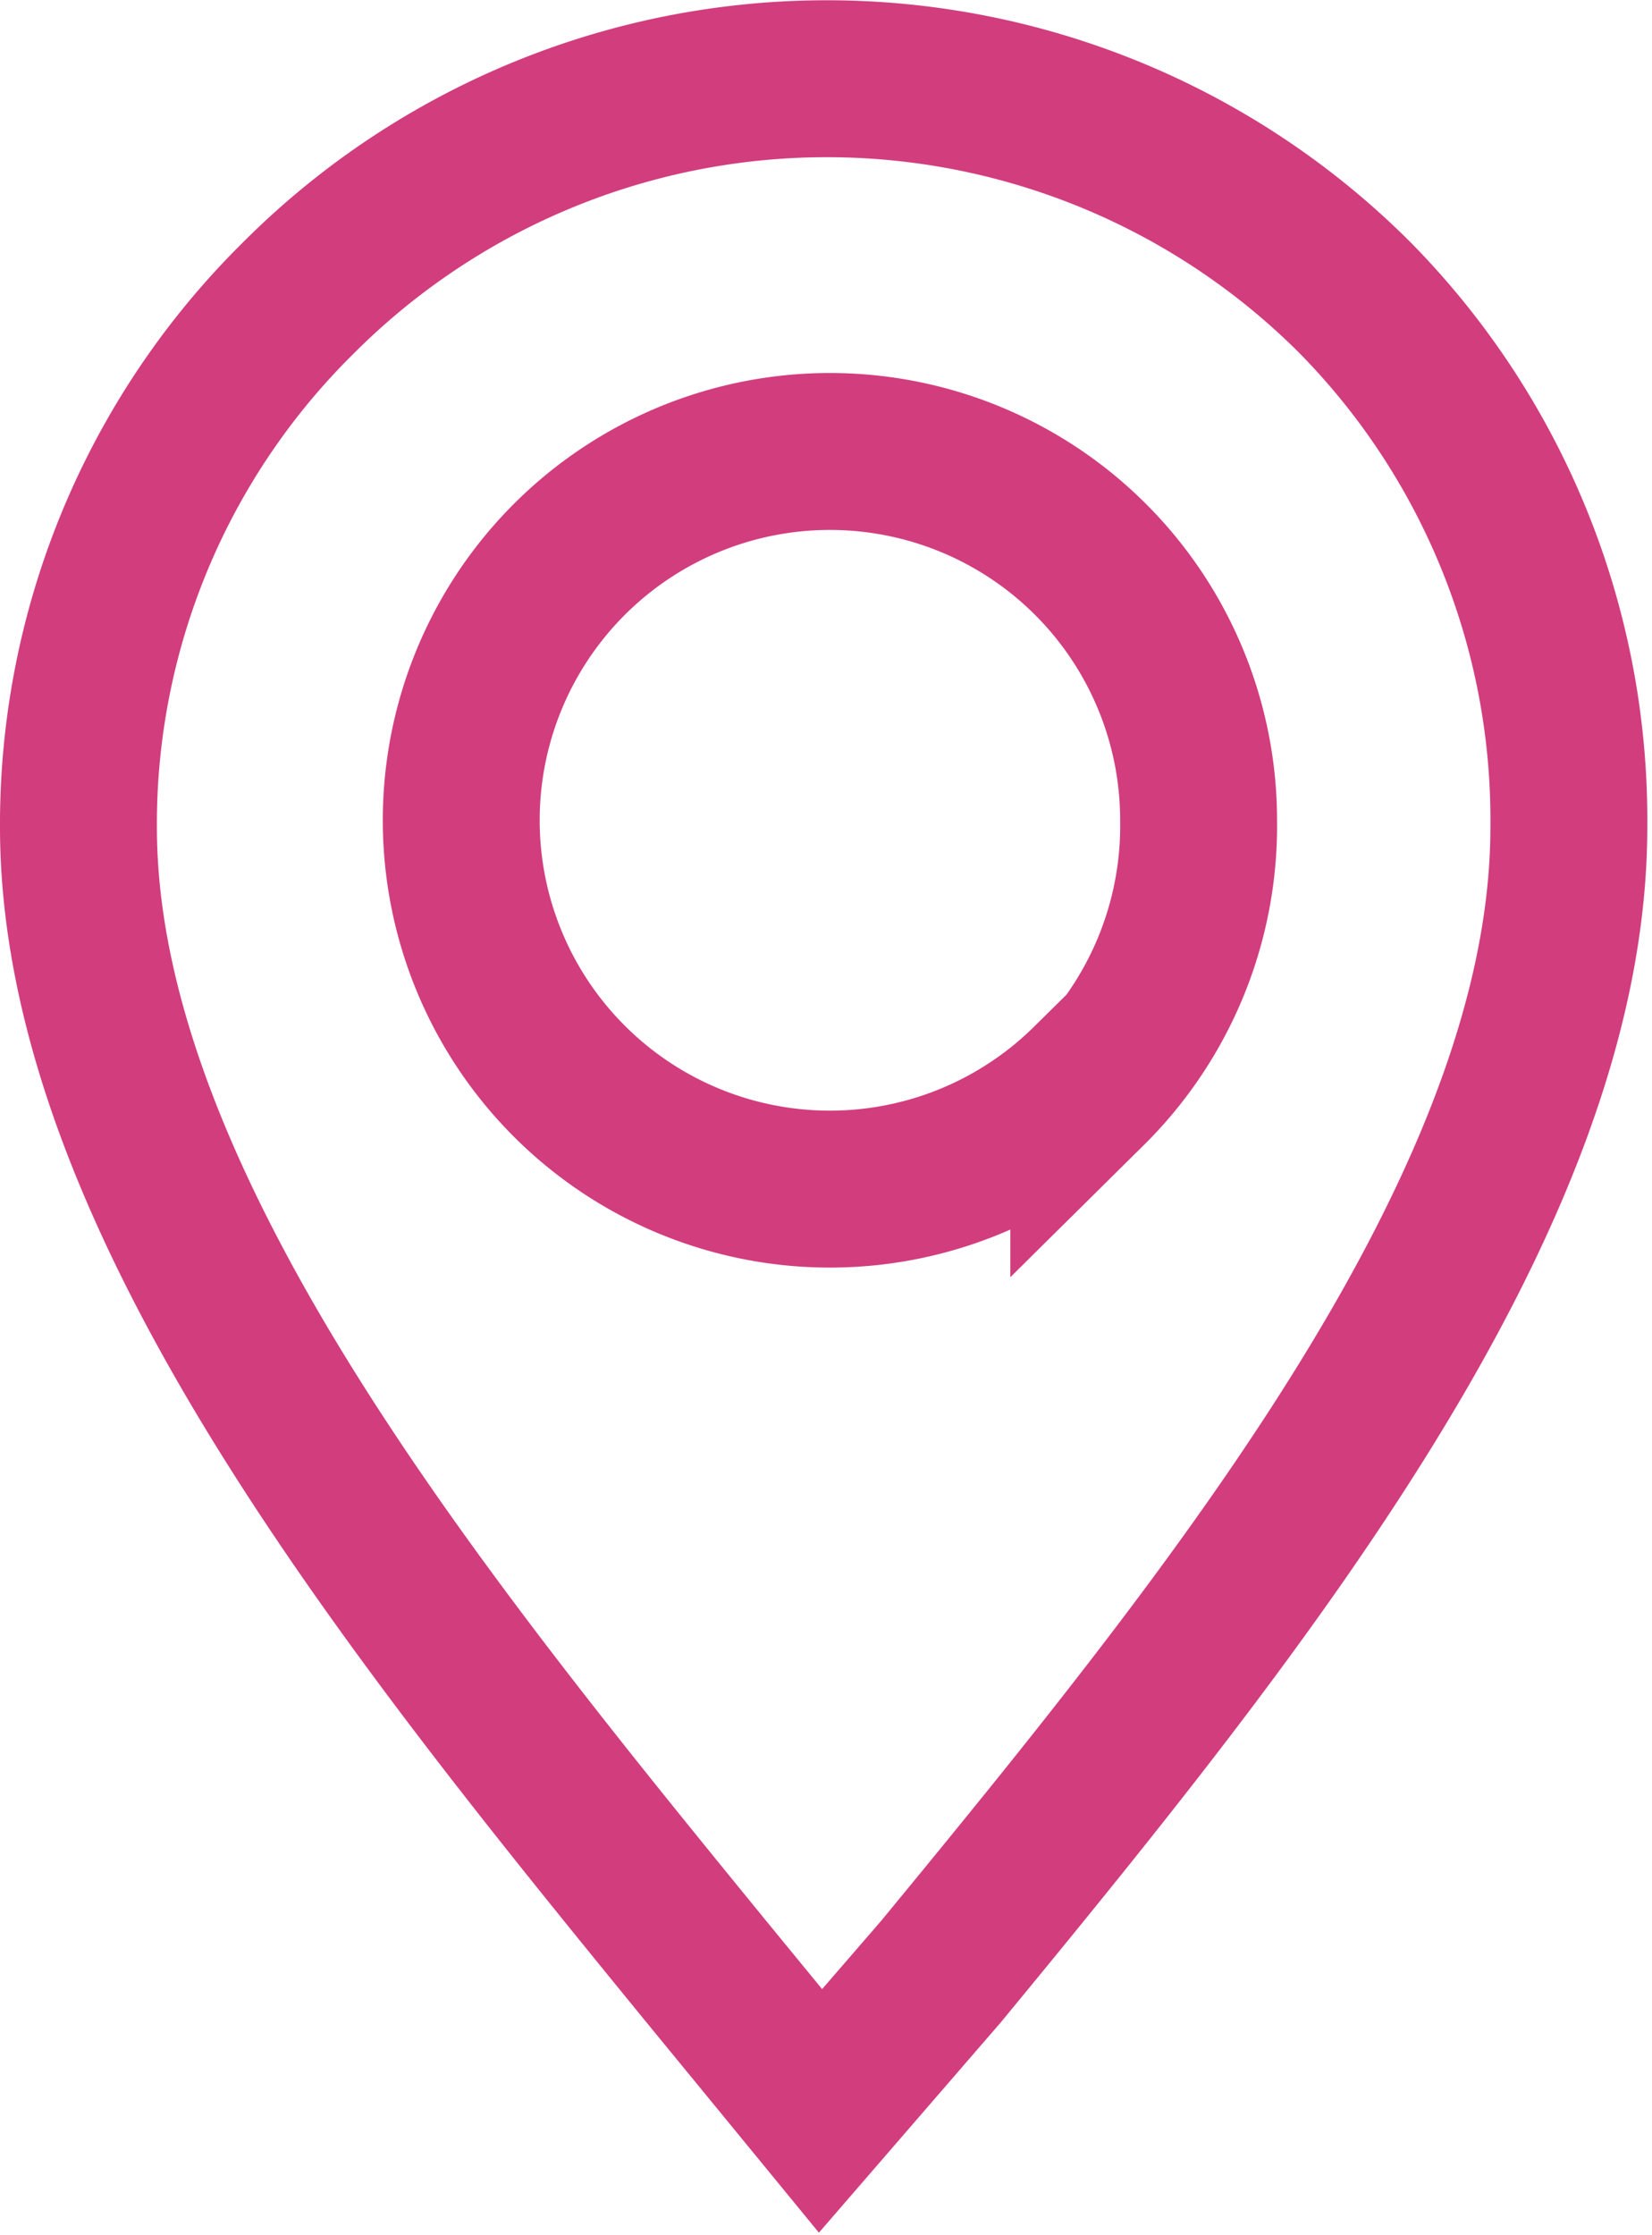
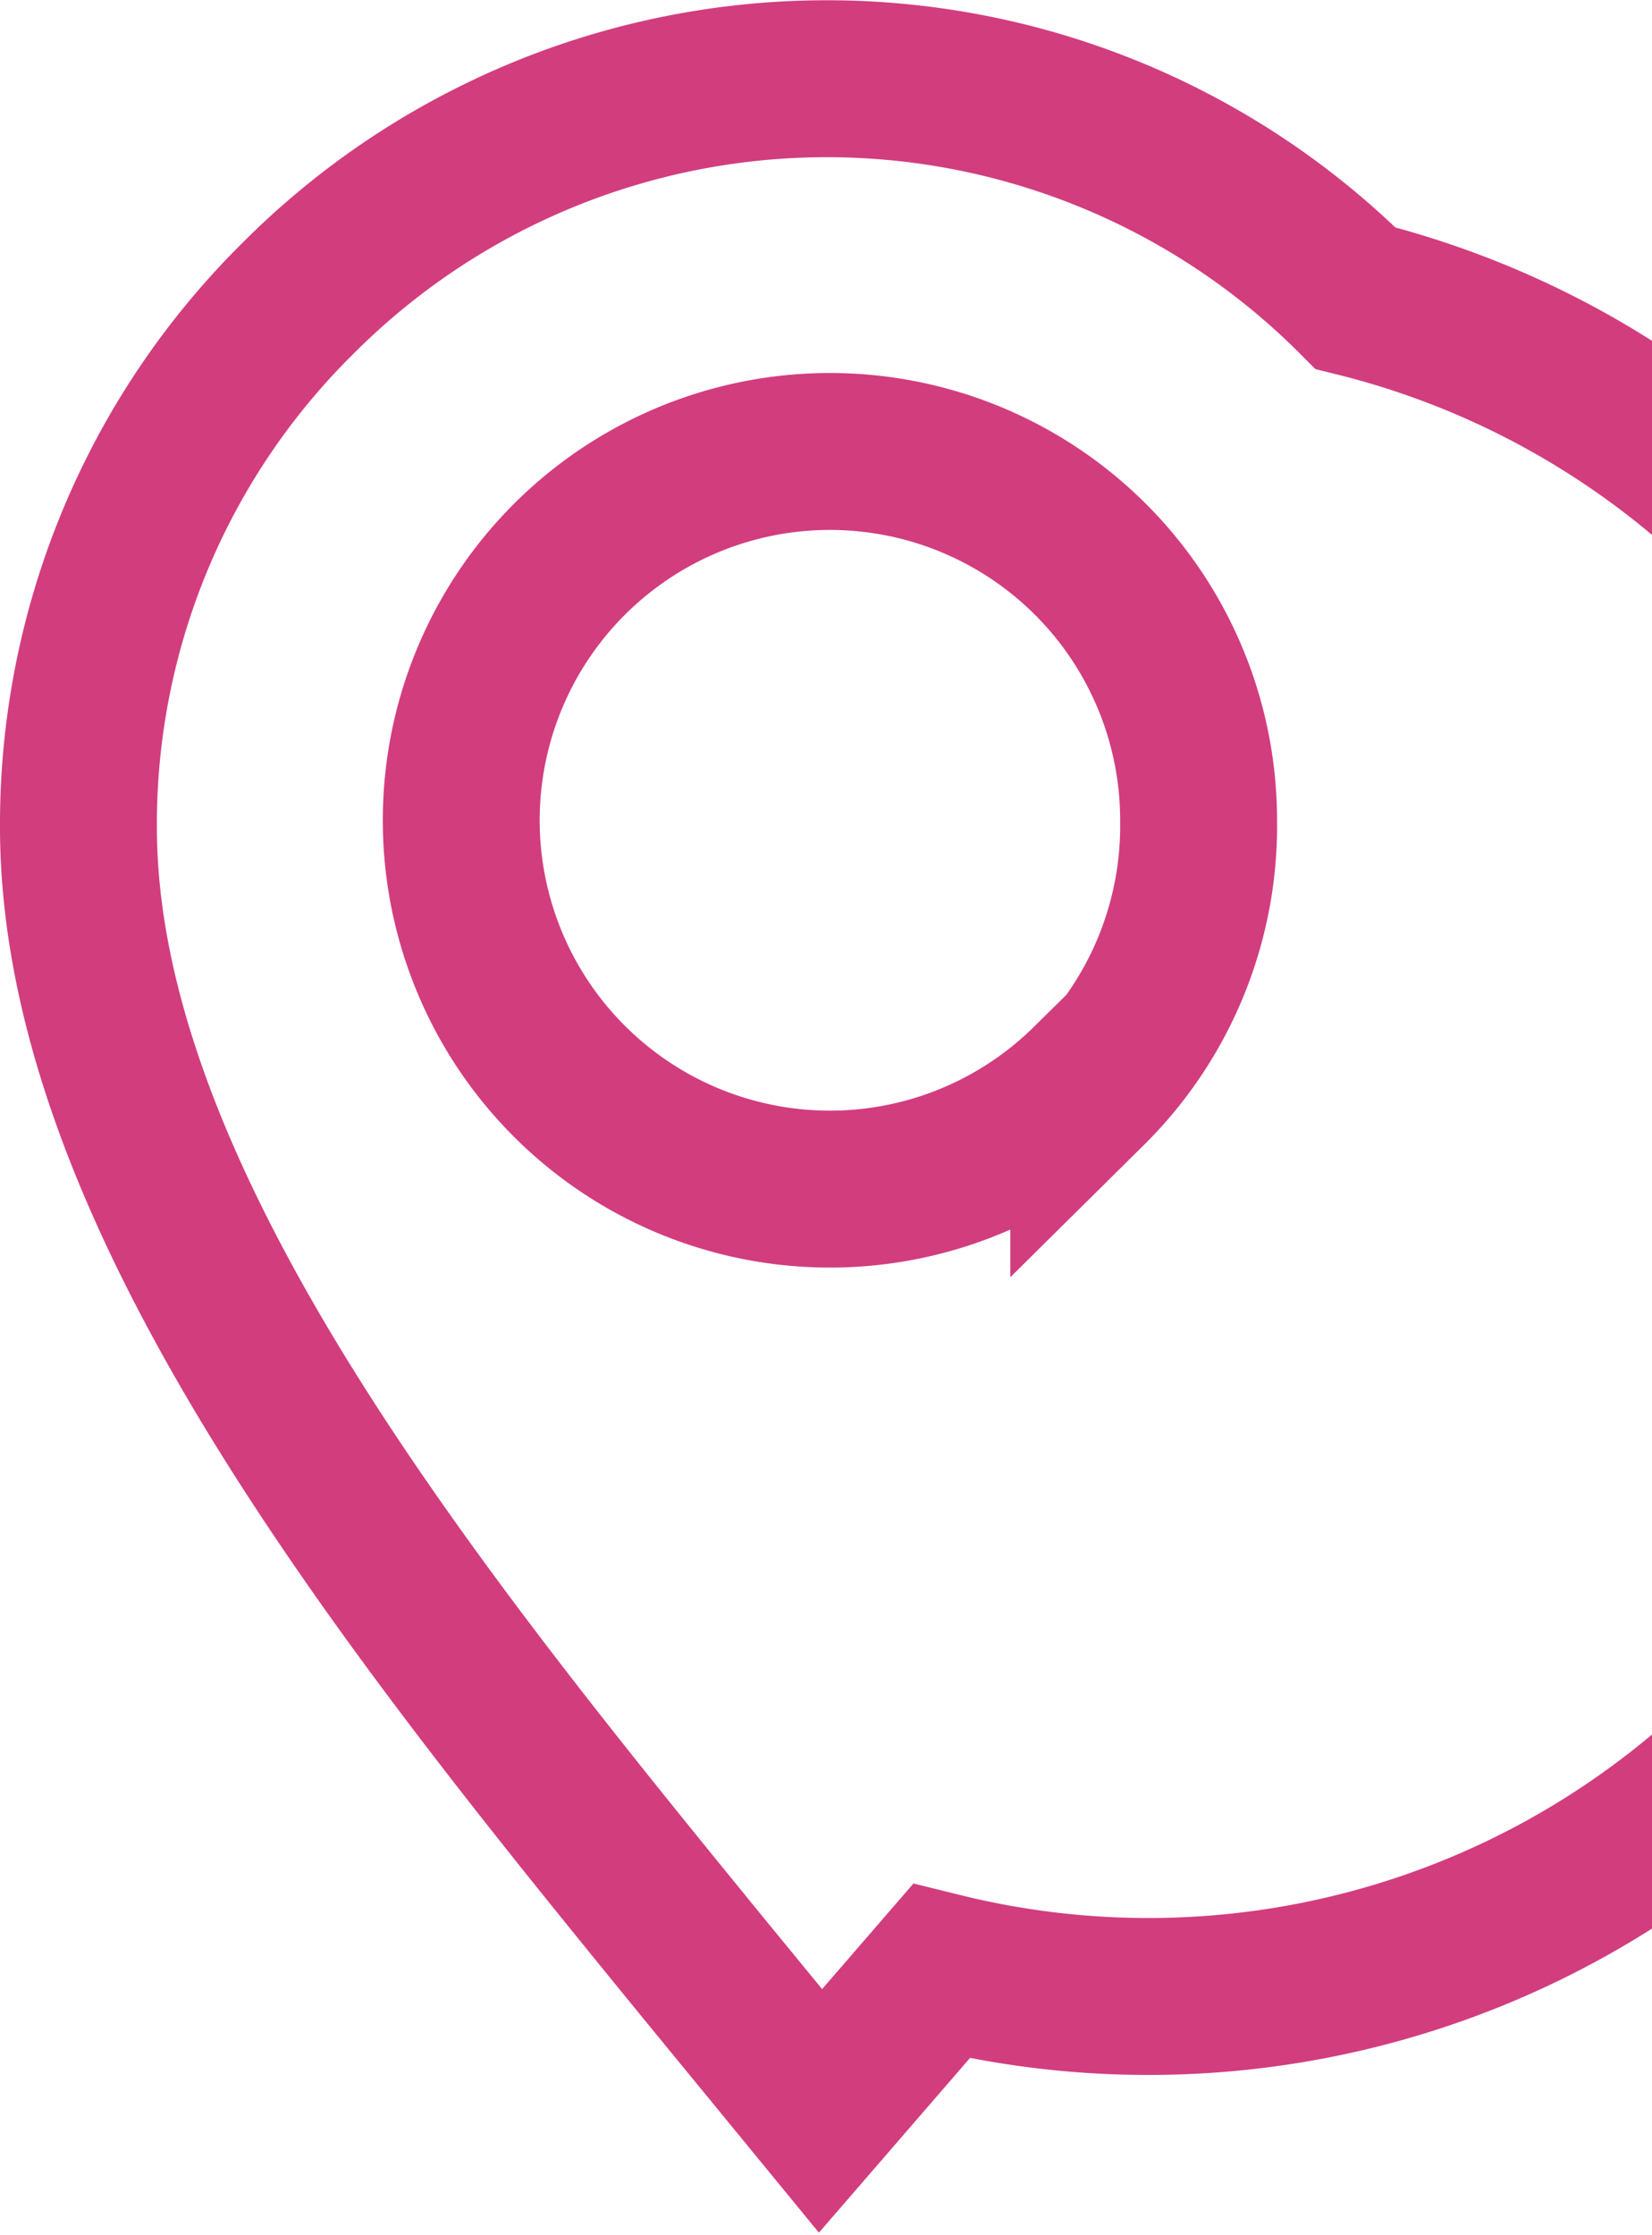
<svg xmlns="http://www.w3.org/2000/svg" viewBox="0 0 10.53 14.24">
  <defs>
    <style>.cls-1{fill:none;stroke:#d23d7e;stroke-miterlimit:10;fill-rule:evenodd;}</style>
  </defs>
  <g id="Layer_2" data-name="Layer 2">
    <g id="ΦΙΛΤΡΑ">
-       <path class="cls-1" d="M8.64,1.9a4.76,4.76,0,0,0-6.74,0A4.71,4.71,0,0,0,.5,5.27c0,2.37,2.13,5,4,7.29l.73.89L6,12.56c1.91-2.32,4-4.92,4-7.29A4.74,4.74,0,0,0,8.64,1.9Zm-1.7,5a2.35,2.35,0,1,1,.7-1.67A2.36,2.36,0,0,1,6.94,6.94Z" />
+       <path class="cls-1" d="M8.64,1.9a4.76,4.76,0,0,0-6.74,0A4.71,4.71,0,0,0,.5,5.27c0,2.37,2.13,5,4,7.29l.73.89L6,12.56A4.74,4.74,0,0,0,8.64,1.9Zm-1.7,5a2.35,2.35,0,1,1,.7-1.67A2.36,2.36,0,0,1,6.94,6.94Z" />
    </g>
  </g>
</svg>